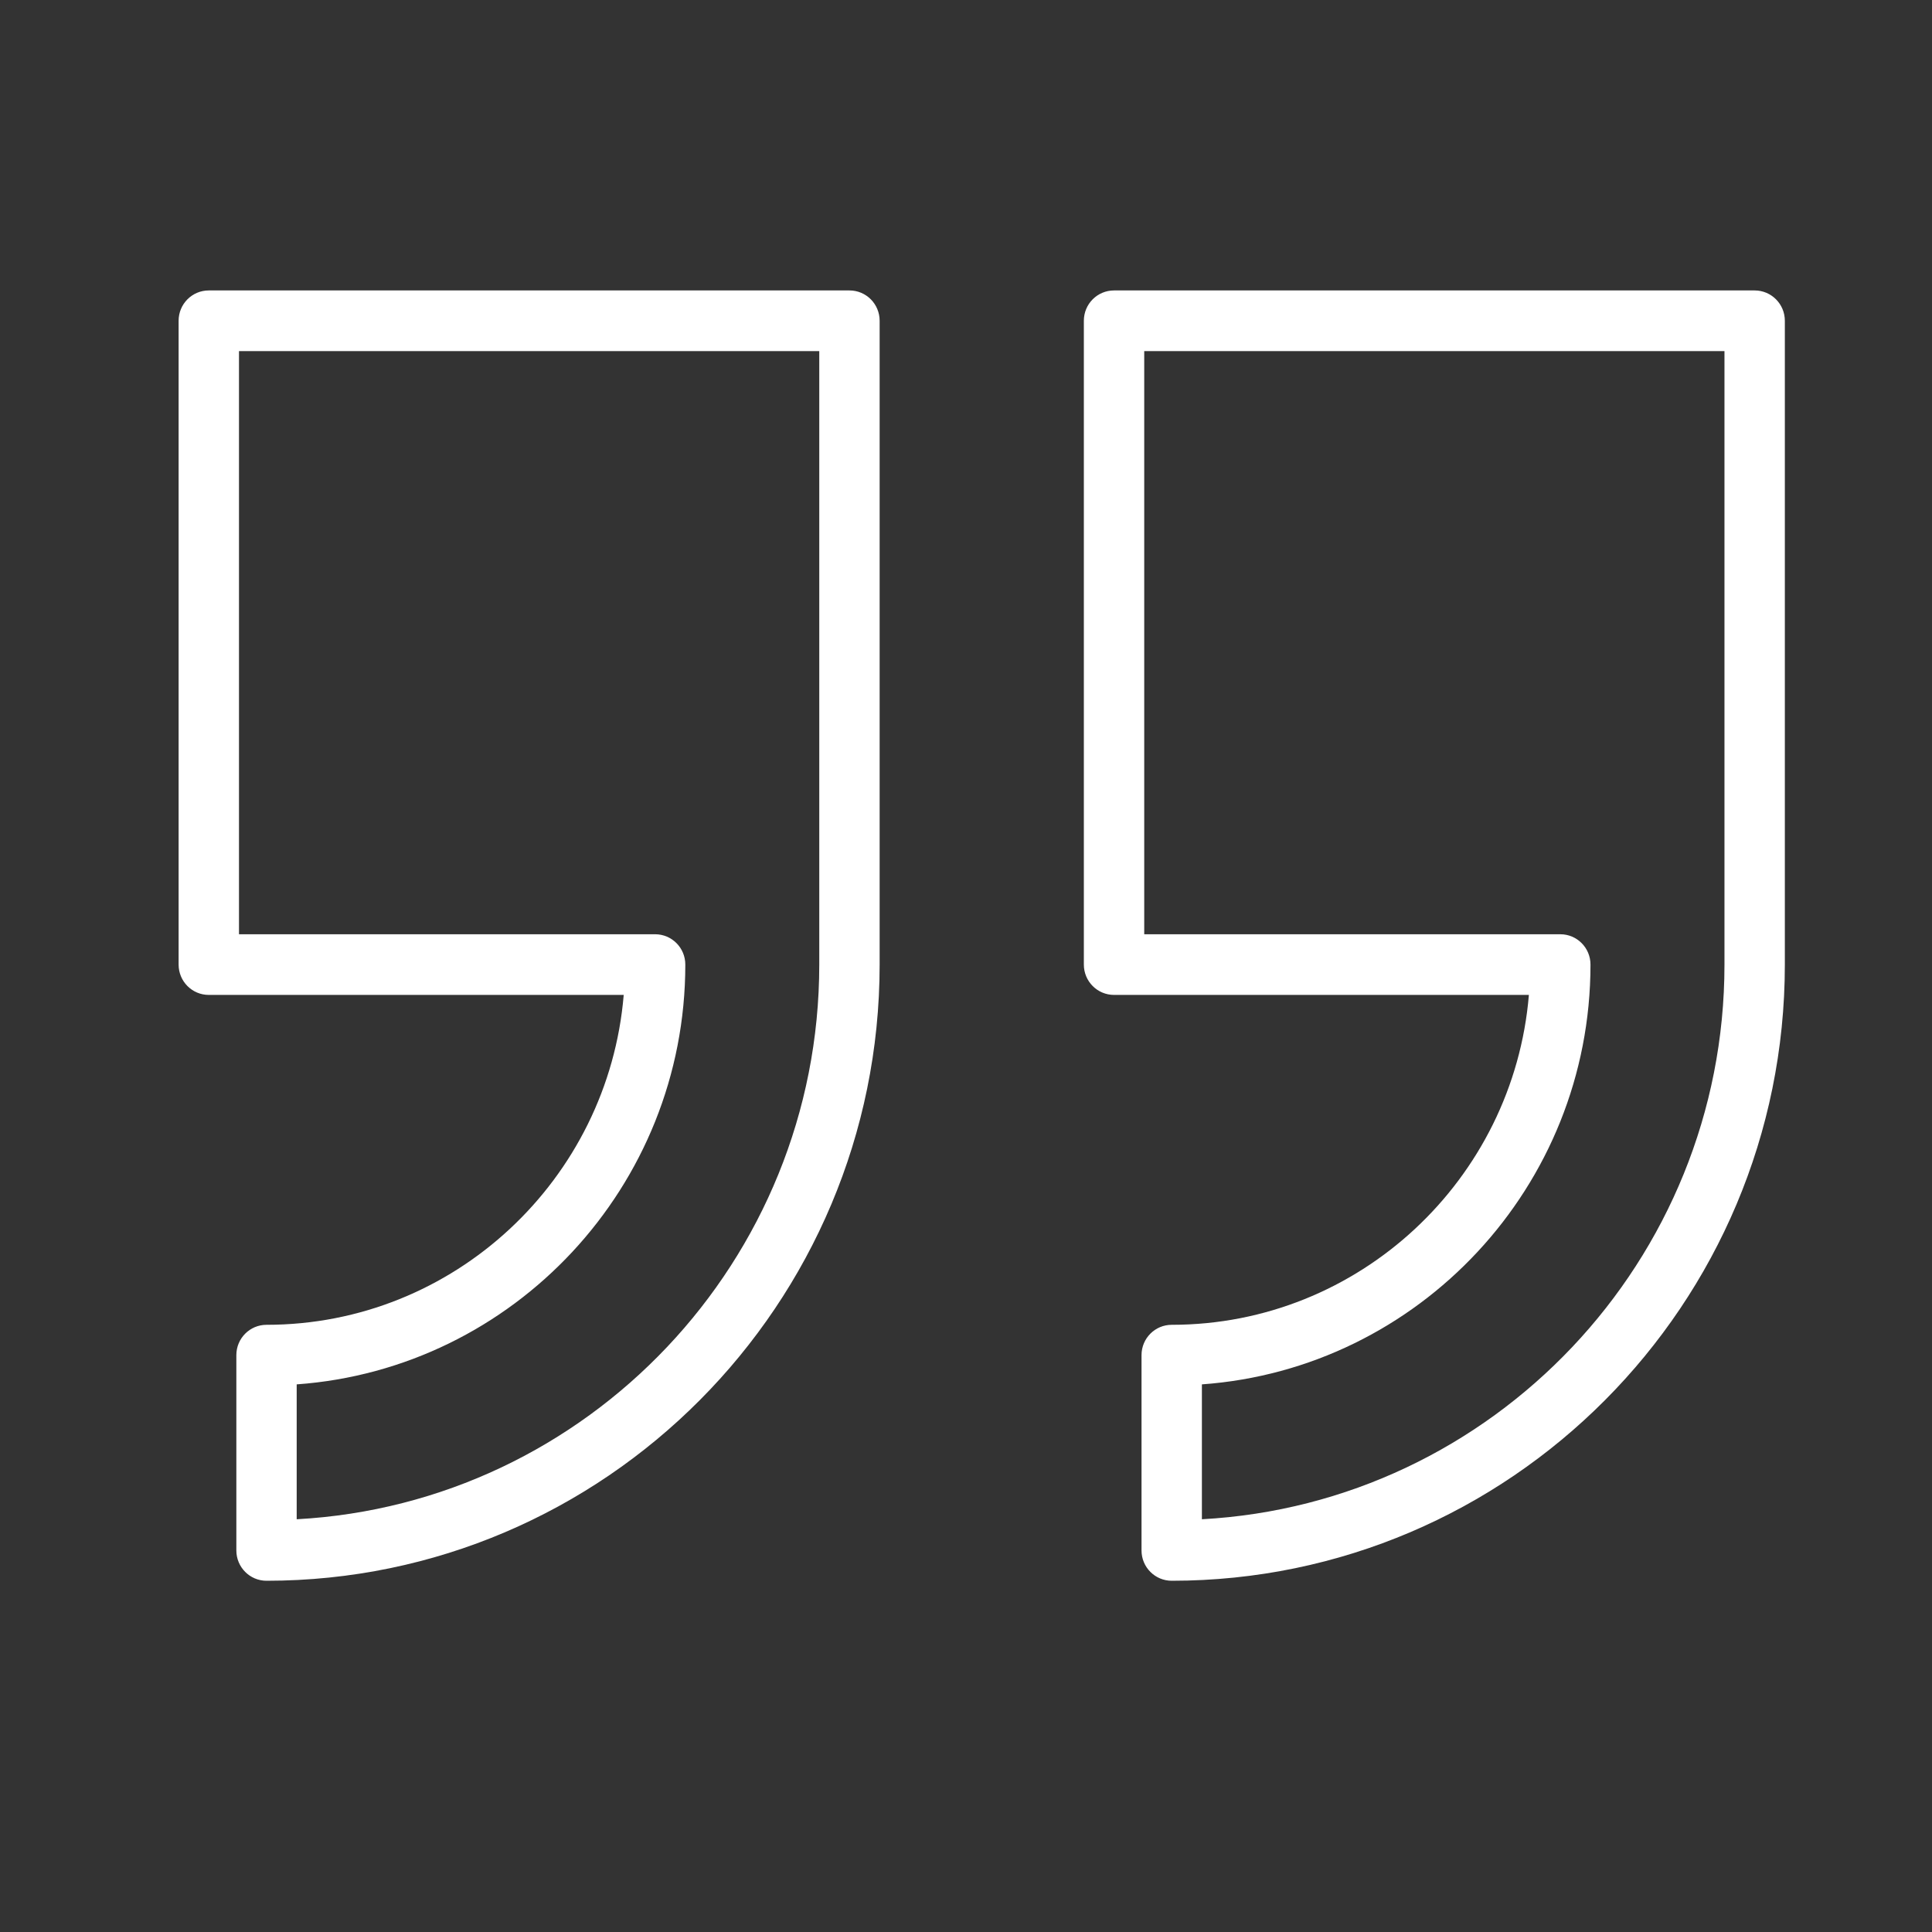
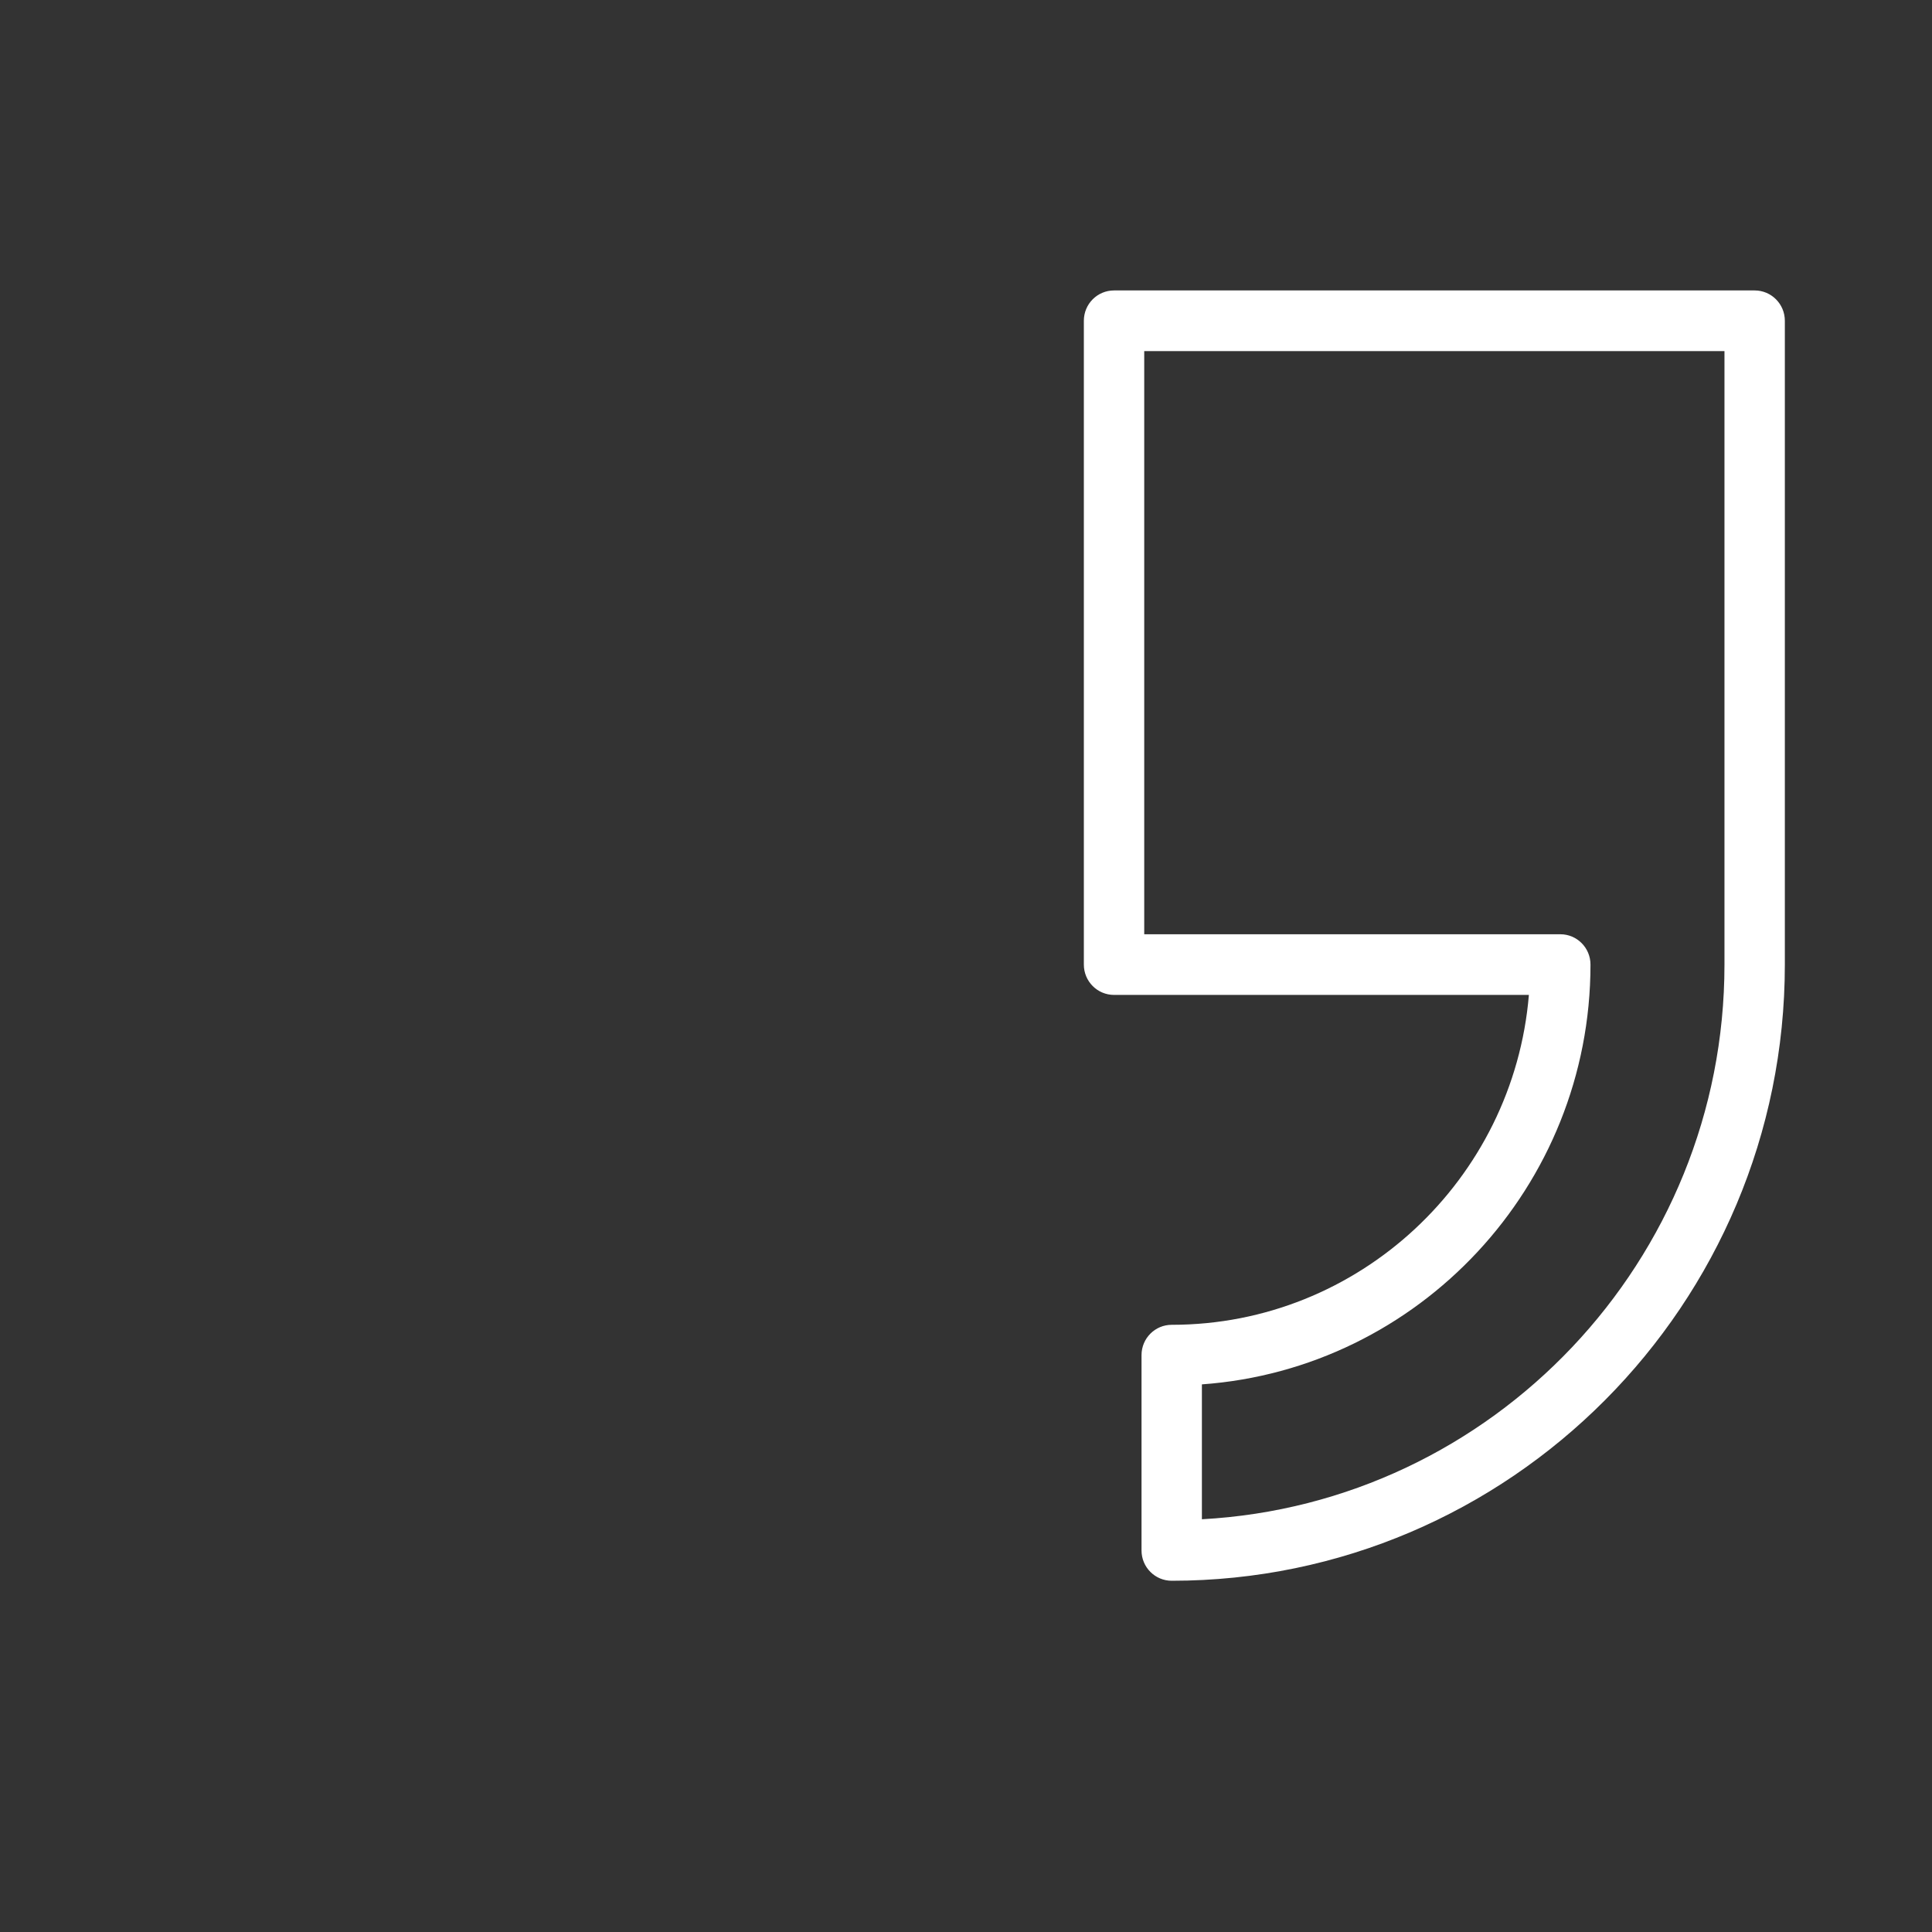
<svg xmlns="http://www.w3.org/2000/svg" width="60" height="60" viewBox="0 0 60 60" fill="none">
  <rect x="0" y="0" width="60" height="60" fill="#333333" stroke="none" />
  <path d="M34.598 30.898H47.481C47.003 36.627 42.209 41.143 36.389 41.143C35.87 41.143 35.451 41.564 35.451 42.085V48.15C35.451 48.671 35.87 49.092 36.389 49.092C46.888 49.092 55.43 40.508 55.43 29.956V9.962C55.43 9.441 55.01 9.02 54.492 9.02H34.598C34.079 9.02 33.66 9.441 33.66 9.962V29.956C33.66 30.477 34.08 30.898 34.598 30.898ZM35.535 10.904H53.555V29.956C53.555 39.153 46.357 46.692 37.326 47.182V42.993C44.062 42.51 49.394 36.847 49.394 29.956C49.394 29.435 48.975 29.014 48.457 29.014H35.535V10.904Z" fill="white" />
-   <path d="M6.484 30.898H19.37C18.892 36.627 14.1 41.143 8.277 41.143C7.759 41.143 7.34 41.564 7.34 42.085V48.15C7.34 48.671 7.759 49.092 8.277 49.092C18.776 49.092 27.318 40.508 27.318 29.956V9.962C27.318 9.441 26.899 9.02 26.381 9.02H6.484C5.966 9.02 5.547 9.441 5.547 9.962V29.956C5.547 30.477 5.966 30.898 6.484 30.898ZM7.422 10.904H25.443V29.956C25.443 39.153 18.245 46.692 9.214 47.182V42.993C15.951 42.51 21.283 36.847 21.283 29.956C21.283 29.435 20.864 29.014 20.345 29.014H7.422V10.904Z" fill="white" />
</svg>